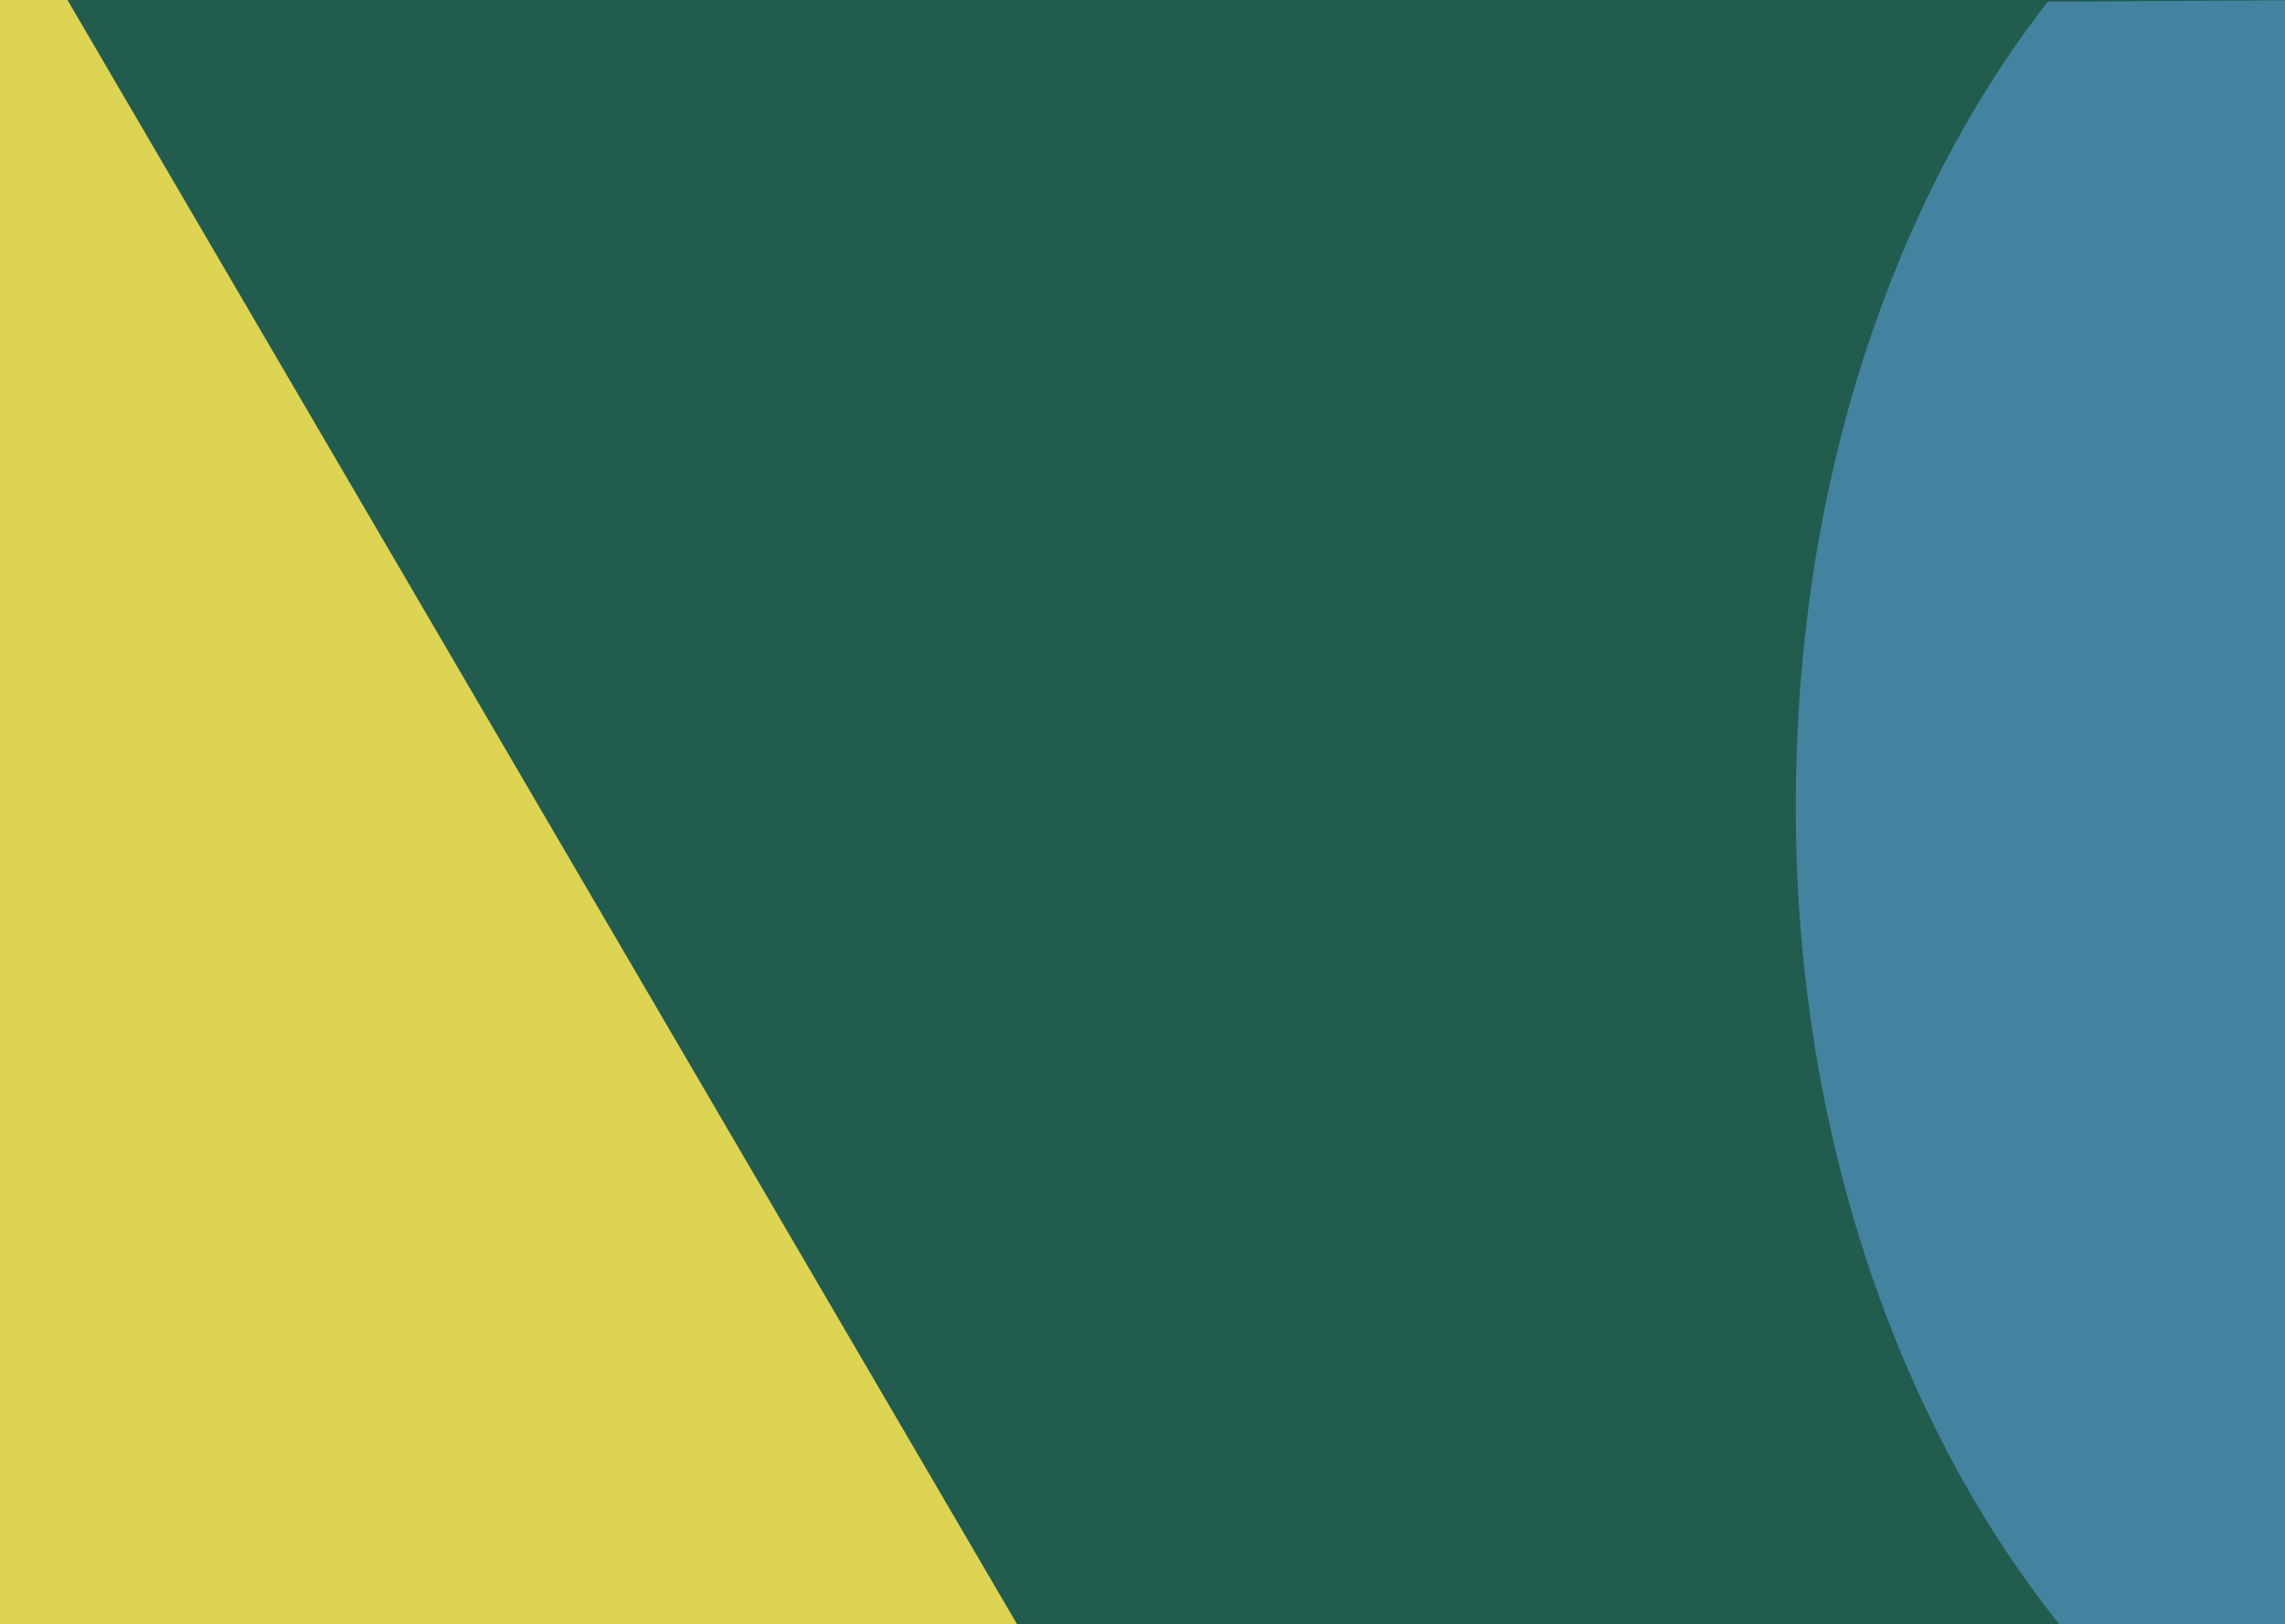
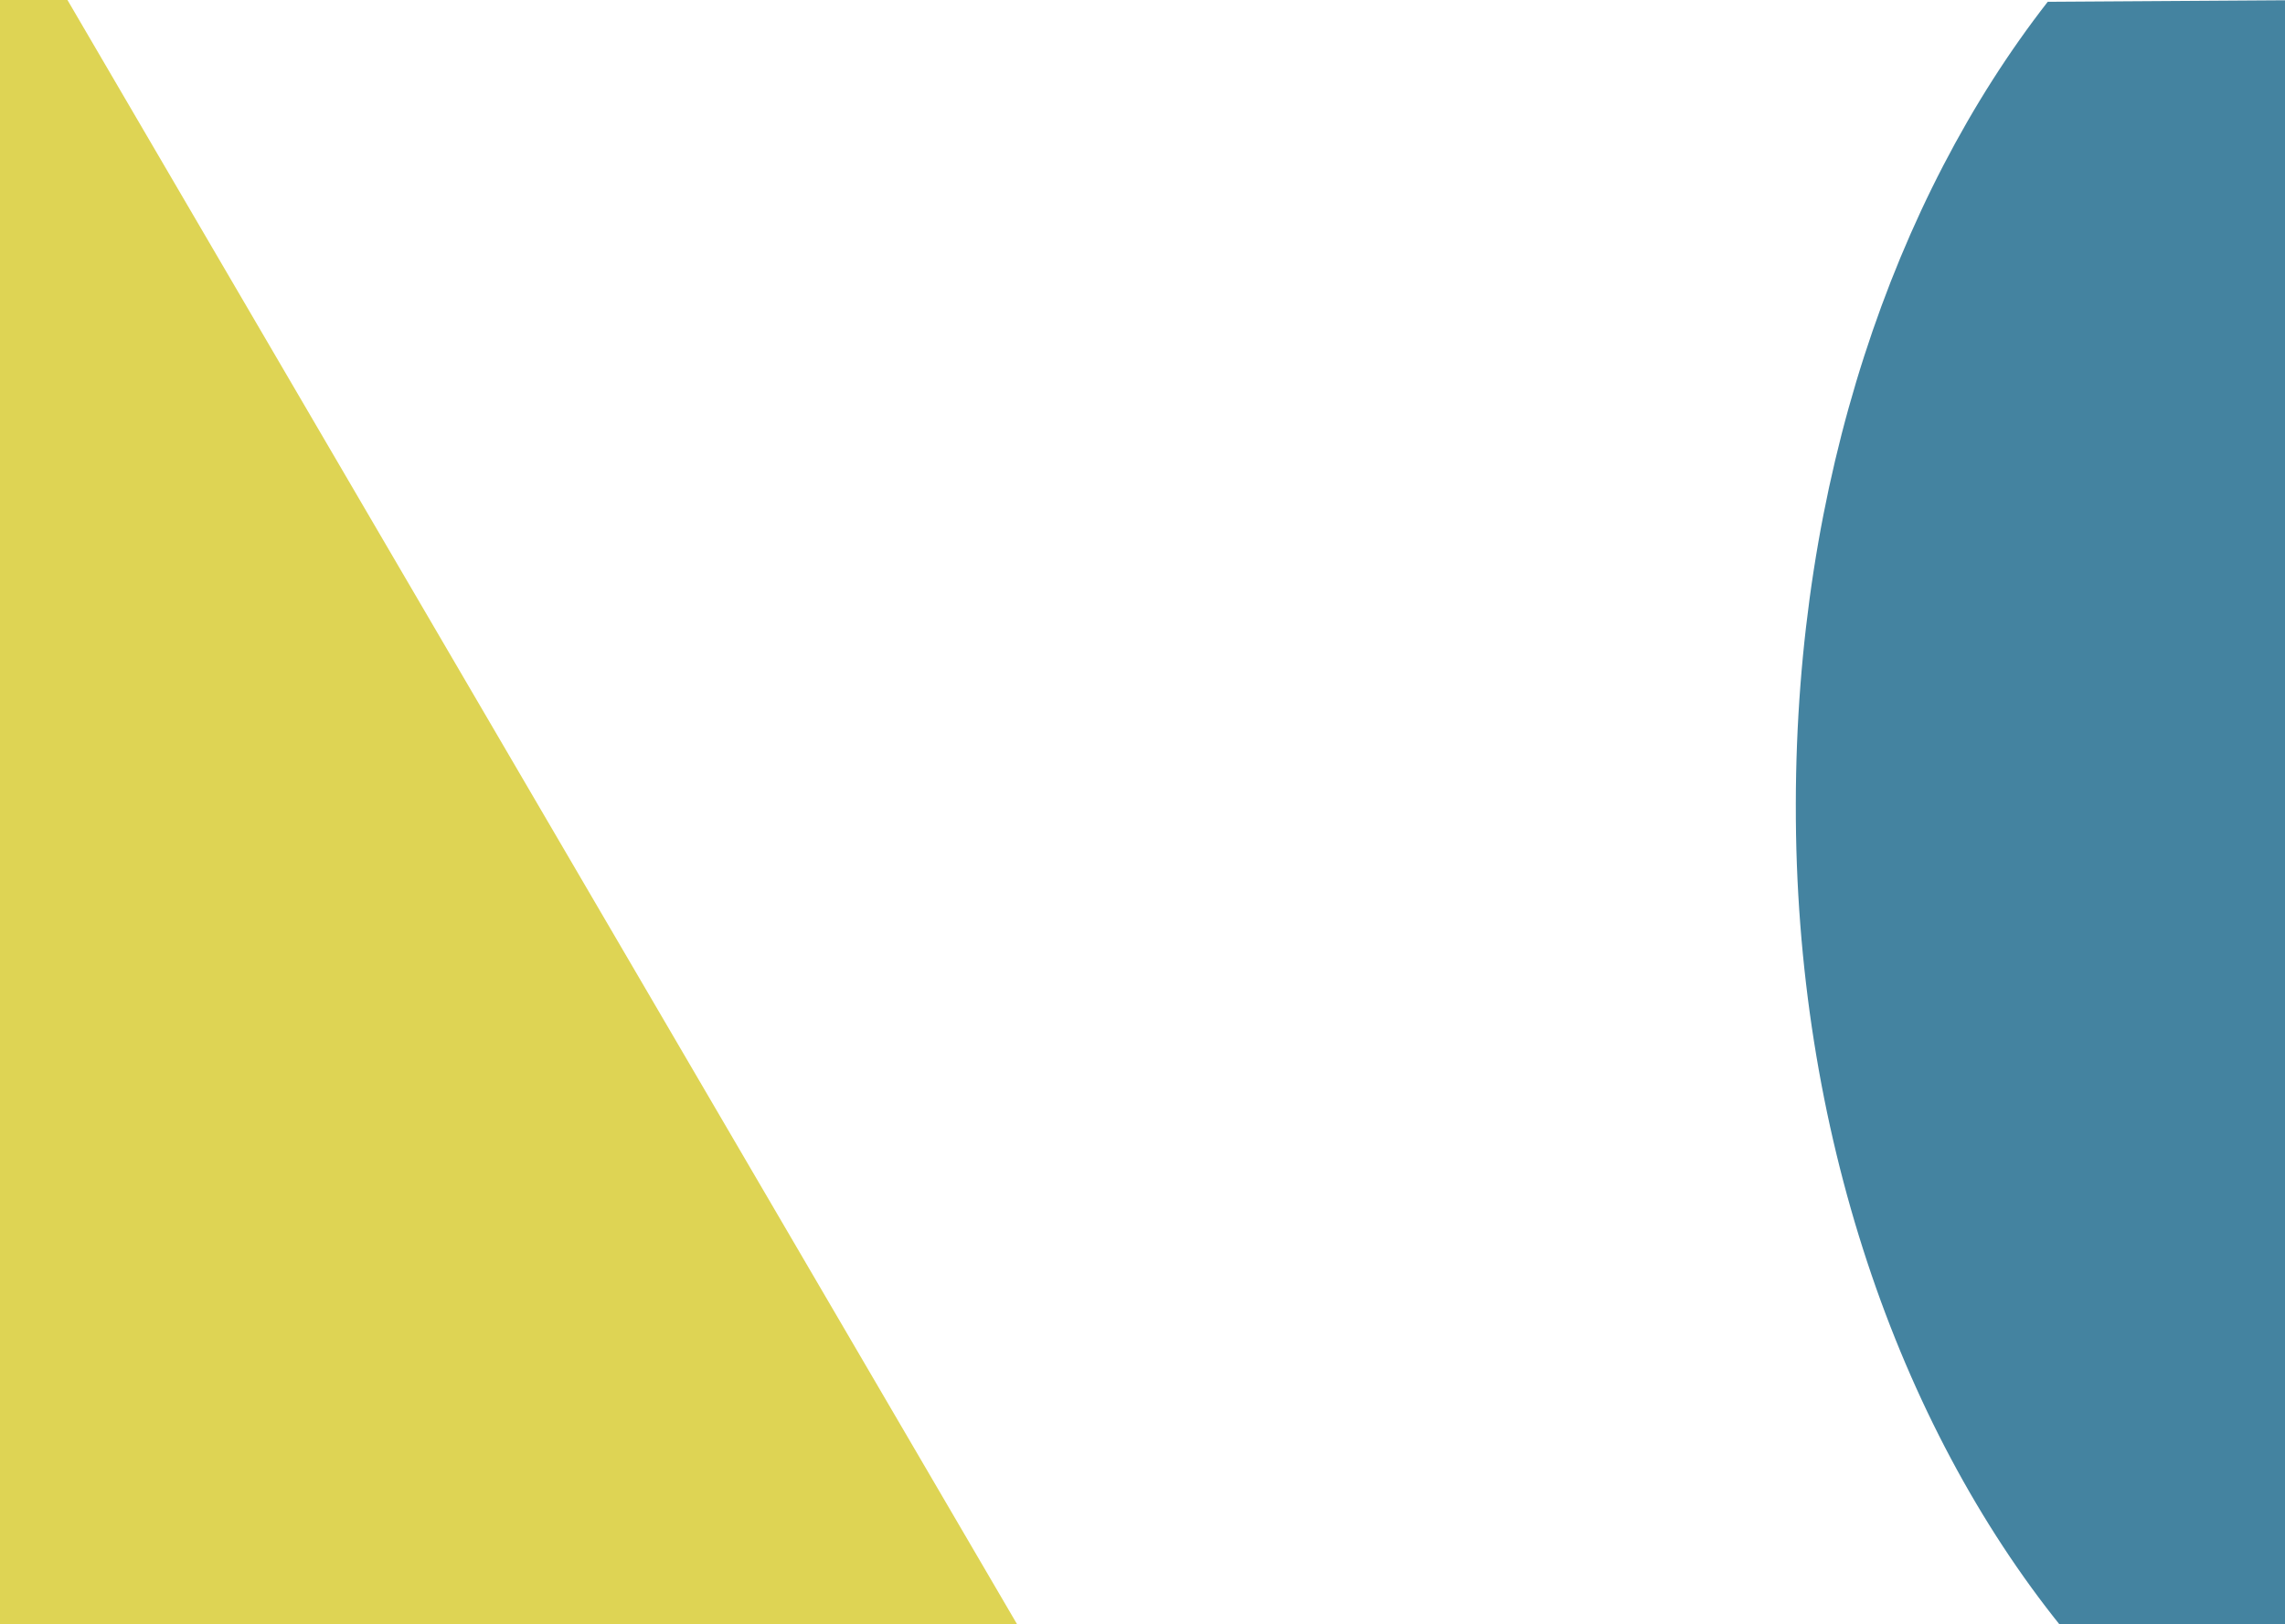
<svg xmlns="http://www.w3.org/2000/svg" id="Layer_1" data-name="Layer 1" viewBox="0 0 330.9 235.2">
  <defs>
    <style>
      .cls-1 {
        fill: #215c4f;
      }

      .cls-1, .cls-2, .cls-3 {
        stroke-width: 0px;
      }

      .cls-2 {
        fill: #4483a0;
      }

      .cls-3 {
        fill: #ded454;
      }
    </style>
  </defs>
-   <path class="cls-1" d="M-.1-.1L.02,235.2h409.9V-.1H-.1Z" />
  <path class="cls-2" d="M260.06,116.4c-.13,47.3,14.87,89.91,38.42,119.16l112.25-.72-.26-40.7-.99-153.9-.26-40.7-112.68.72c-22.31,28.64-36.42,69.54-36.48,116.14" />
  <path class="cls-3" d="M-4.46-24.34L-142.54,56.39C-100.65,128.05,2.91,305.19,40.59,369.65l138.08-80.73L-4.46-24.34Z" />
</svg>